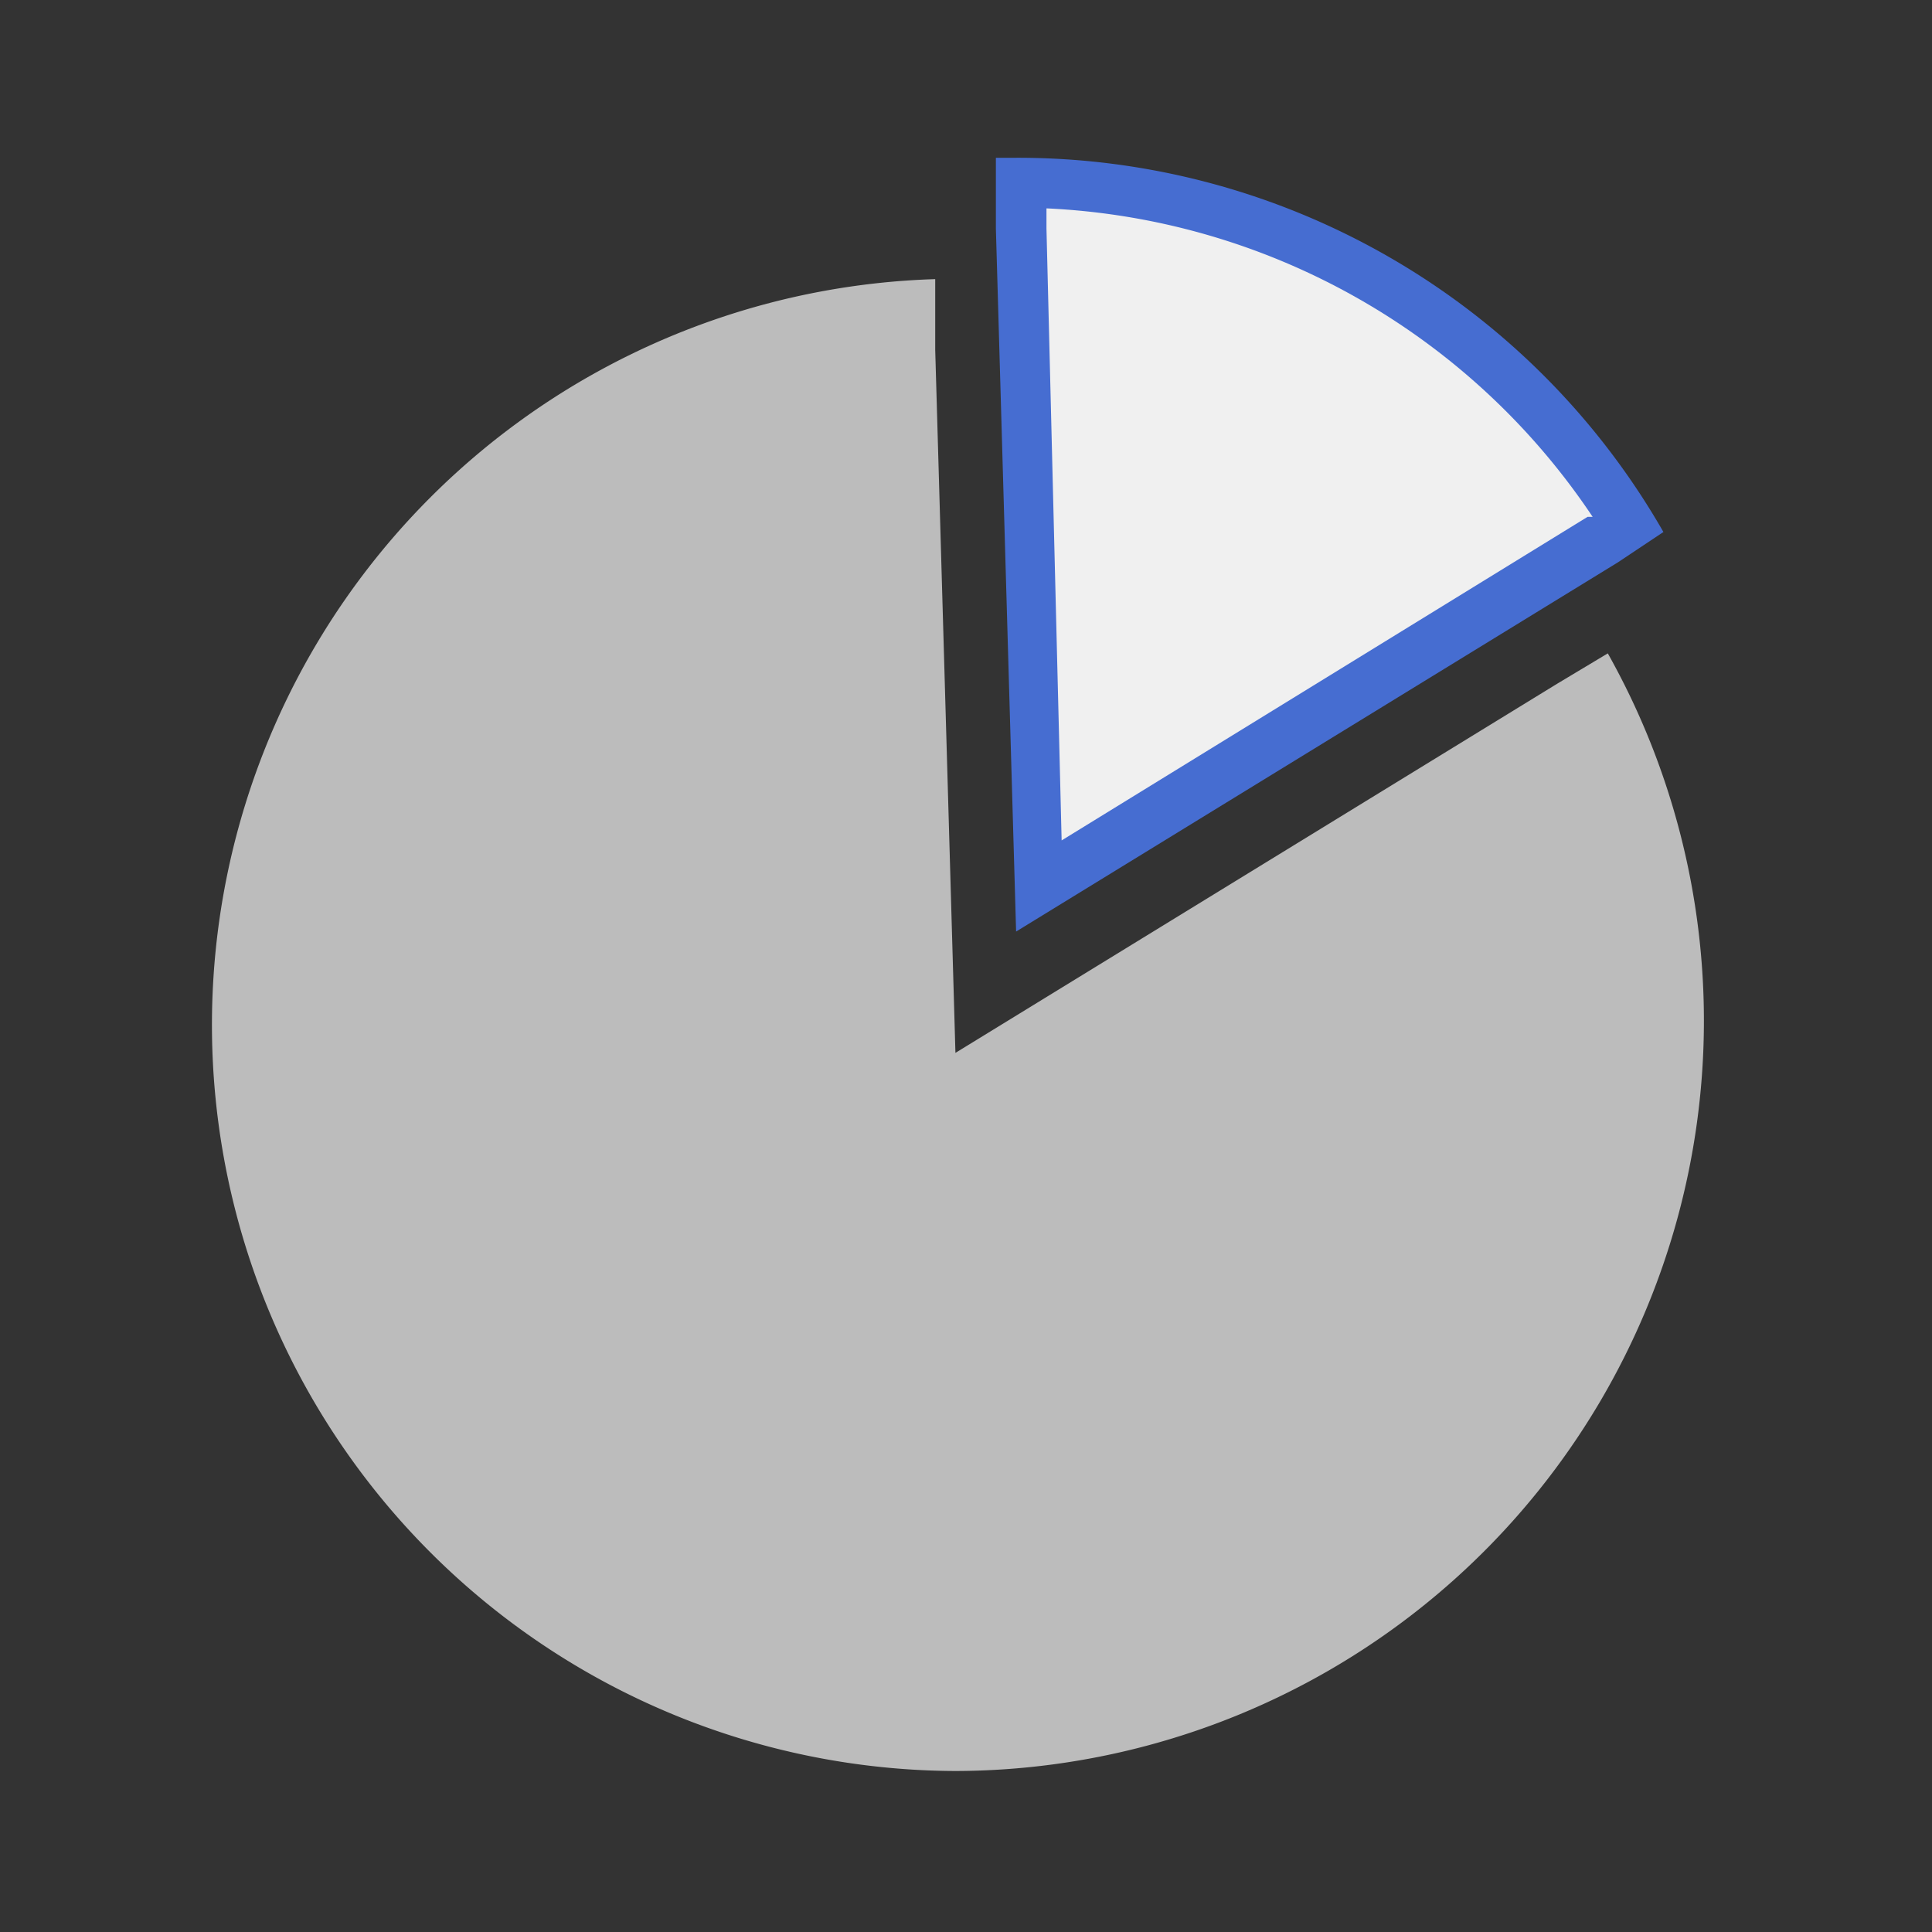
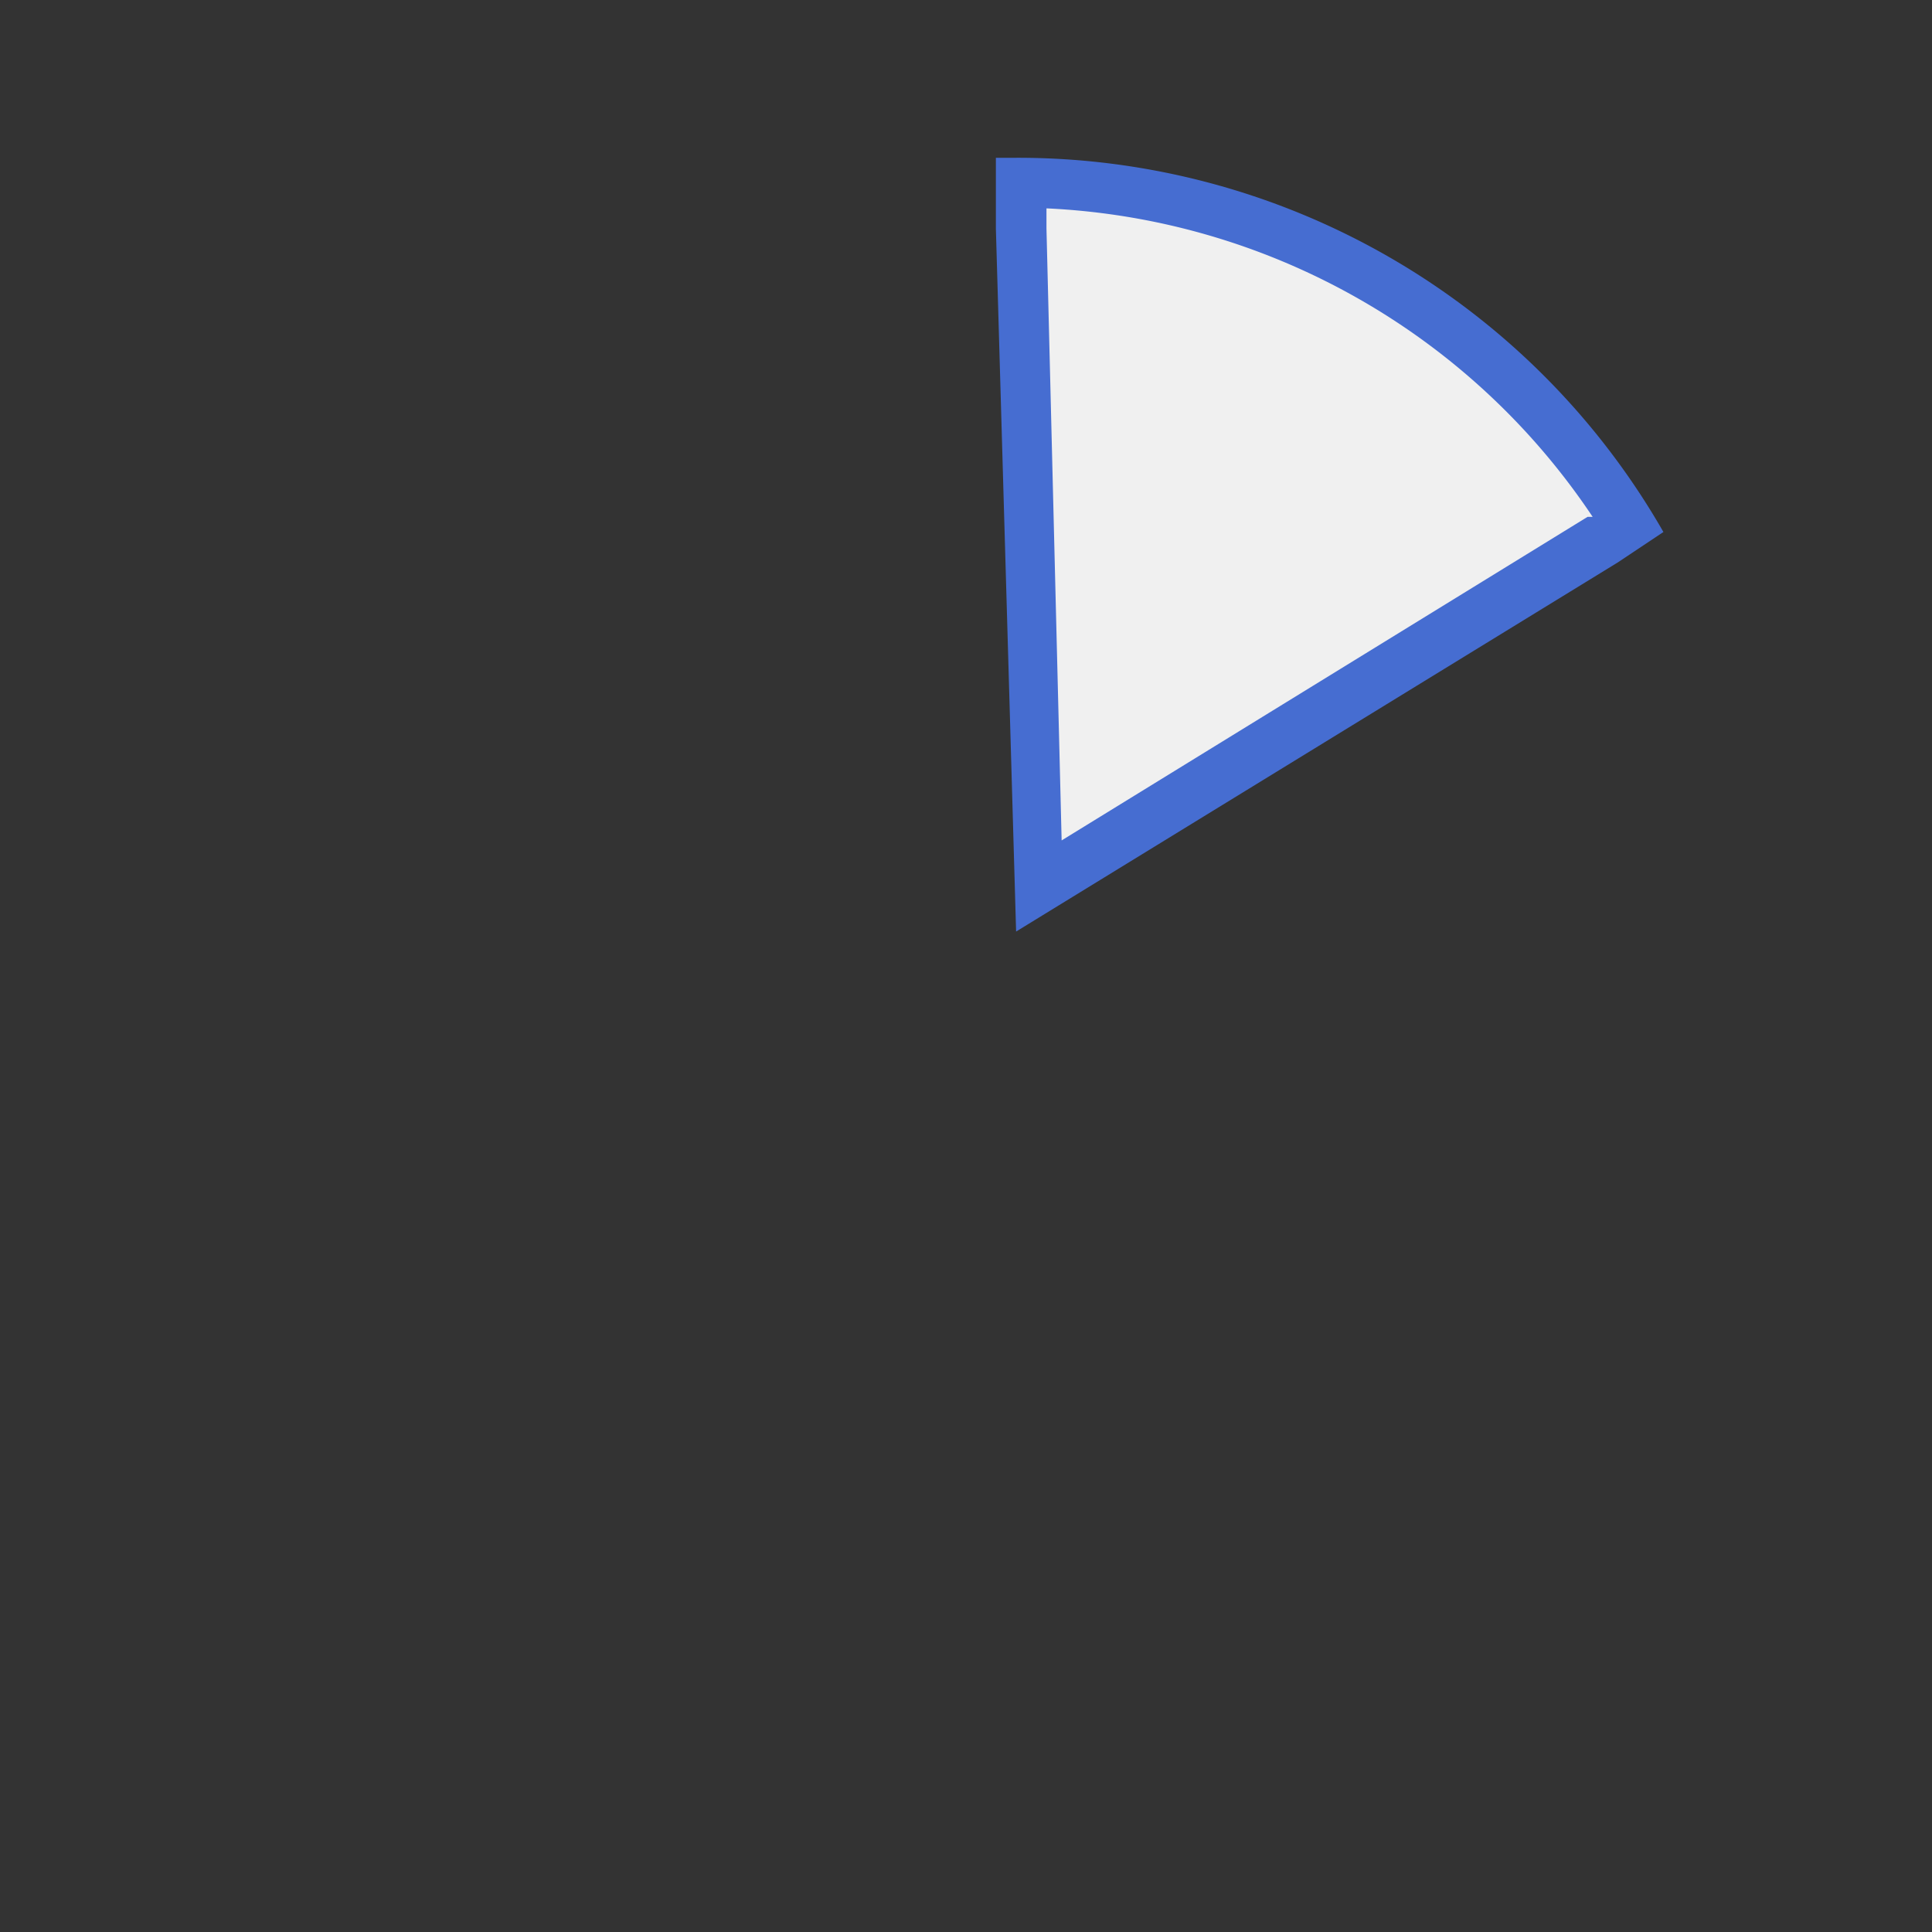
<svg xmlns="http://www.w3.org/2000/svg" width="60" height="60" viewBox="0 0 60 60">
  <rect x="0" y="0" width="60" height="60" fill="#333333" stroke="none" />
  <defs>
    <style>.a{fill:none;}.b{fill:#bcbcbc;}.c{fill:#f0f0f0;}.d{fill:#466DD1;}</style>
  </defs>
  <g transform="translate(-80 -2209)">
-     <rect class="a" width="60" height="60" transform="translate(80 2209)" />
    <g transform="translate(81.285 2208.8)">
-       <path class="b" d="M47.076,20.064,28.387,31.529,27.759,9.7V7.5a23.171,23.171,0,0,0,.628,46.331,23.3,23.3,0,0,0,20.26-34.709Z" transform="translate(0 1.369)" />
      <g transform="translate(29.643 5.1)">
-         <path class="c" d="M21.3,5.6A22.013,22.013,0,0,1,40.146,16.28L21.771,27.588Z" transform="translate(-20.515 -4.815)" />
+         <path class="c" d="M21.3,5.6A22.013,22.013,0,0,1,40.146,16.28L21.771,27.588" transform="translate(-20.515 -4.815)" />
        <path class="d" d="M22.371,6.671a21.583,21.583,0,0,1,16.962,9.58h-.157L22.842,26.3l-.471-19V6.671M21.428,5.1H20.8V7.3l.628,21.83L40.118,17.664l1.413-.942A23.105,23.105,0,0,0,21.428,5.1Z" transform="translate(-20.8 -5.1)" />
      </g>
    </g>
  </g>
</svg>